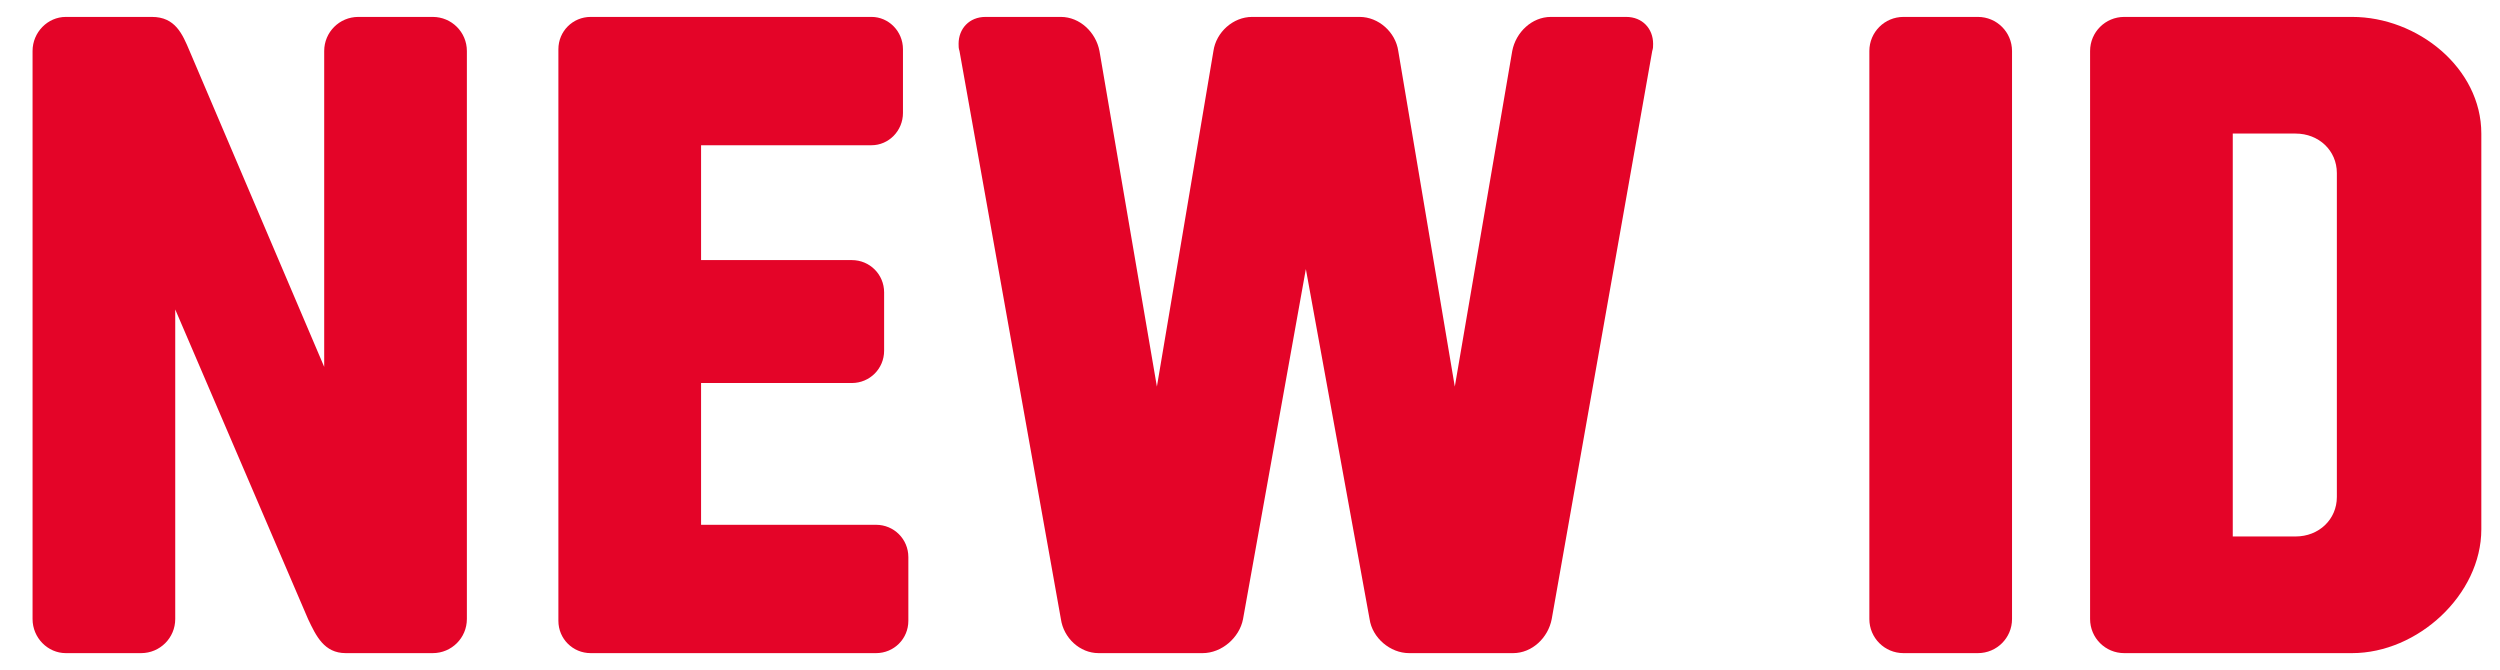
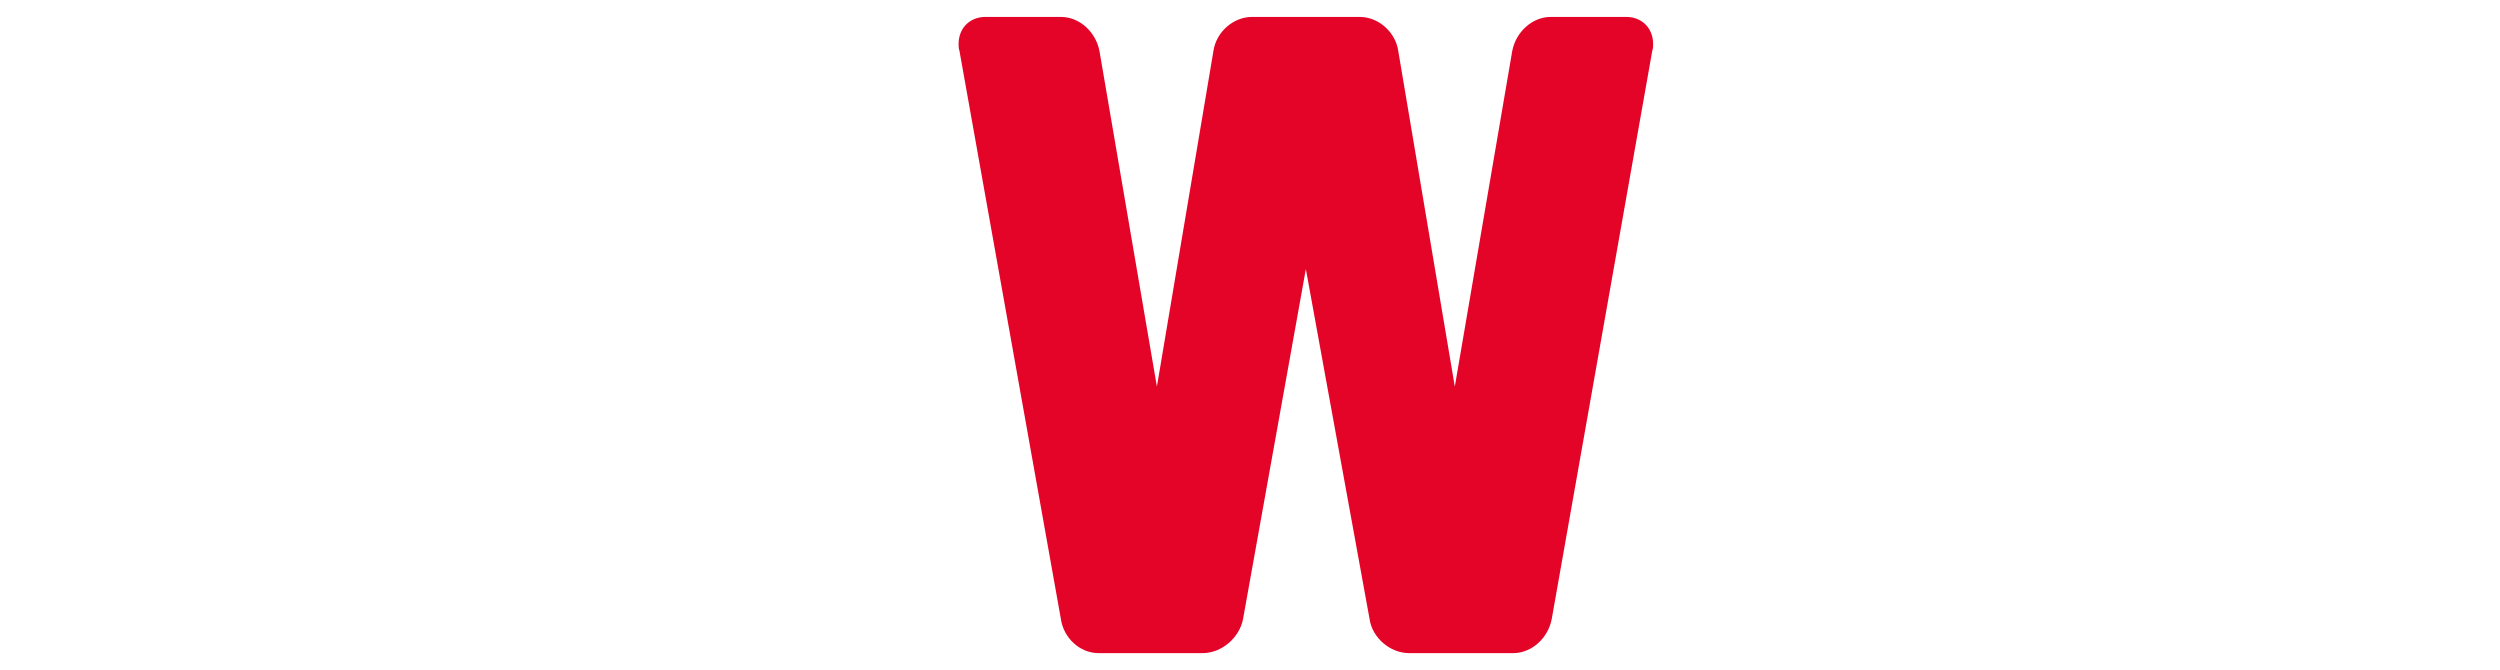
<svg xmlns="http://www.w3.org/2000/svg" version="1.1" id="Ebene_1" x="0px" y="0px" width="612px" height="164px" viewBox="287.775 338.445 612 164" enable-background="new 287.775 338.445 612 164" xml:space="preserve">
  <g>
-     <path fill="#E40428" d="M393.719,498.33H372.41c-5.271,0-7.249-4.174-9.226-8.348l-32.512-75.785v75.785   c0,4.611-3.733,8.348-8.348,8.348h-18.451c-4.394,0-8.128-3.734-8.128-8.348V350.934c0-4.612,3.734-8.347,8.128-8.347h21.088   c5.711,0,7.469,4.173,9.227,8.347l32.95,77.322v-77.322c0-4.612,3.732-8.347,8.347-8.347h18.232c4.612,0,8.348,3.734,8.348,8.347   v139.05C402.065,494.595,398.331,498.33,393.719,498.33z" />
-     <path fill="#E40428" d="M502.231,498.33h-69.854c-4.395,0-7.908-3.516-7.908-7.908V350.494c0-4.394,3.515-7.908,7.908-7.908h68.755   c4.174,0,7.688,3.515,7.688,7.908v15.596c0,4.395-3.515,7.908-7.688,7.908h-41.736v28.117h36.904c4.393,0,7.907,3.515,7.907,7.908   V424.3c0,4.395-3.516,7.908-7.907,7.908h-36.904v34.707h42.835c4.395,0,7.908,3.516,7.908,7.908v15.598   C510.14,494.814,506.626,498.33,502.231,498.33z" />
    <path fill="#E40428" d="M692.24,350.934l-24.602,139.05c-0.879,4.611-4.833,8.346-9.446,8.346h-25.48   c-4.612,0-9.007-3.734-9.665-8.346l-15.597-85.671l-15.377,85.671c-0.879,4.611-5.271,8.346-9.885,8.346h-25.481   c-4.612,0-8.565-3.734-9.226-8.346l-24.822-139.05c-0.22-0.658-0.22-1.098-0.22-1.757c0-3.733,2.636-6.59,6.59-6.59h18.452   c4.612,0,8.566,3.734,9.445,8.347l14.059,82.154l13.839-82.154c0.659-4.612,4.833-8.347,9.445-8.347h26.36   c4.612,0,8.785,3.734,9.444,8.347l13.839,82.154l14.06-82.154c0.879-4.612,4.833-8.347,9.446-8.347h18.45   c3.954,0,6.591,2.855,6.591,6.59C692.461,349.835,692.461,350.274,692.24,350.934z" />
-     <path fill="#E40428" d="M771.973,498.33H753.74c-4.612,0-8.348-3.734-8.348-8.348V350.934c0-4.612,3.733-8.347,8.348-8.347h18.232   c4.612,0,8.347,3.734,8.347,8.347v139.05C780.319,494.595,776.586,498.33,771.973,498.33z" />
-     <path fill="#E40428" d="M863.571,498.33h-55.795c-4.613,0-8.348-3.734-8.348-8.348V350.934c0-4.612,3.733-8.347,8.348-8.347h55.795   c16.035,0,31.632,12.521,31.632,28.556v96.873C895.203,484.05,879.606,498.33,863.571,498.33z M859.837,380.808   c0-5.491-4.394-9.666-10.104-9.666h-15.377v98.631h15.377c5.711,0,10.104-4.174,10.104-9.666V380.808z" />
  </g>
</svg>